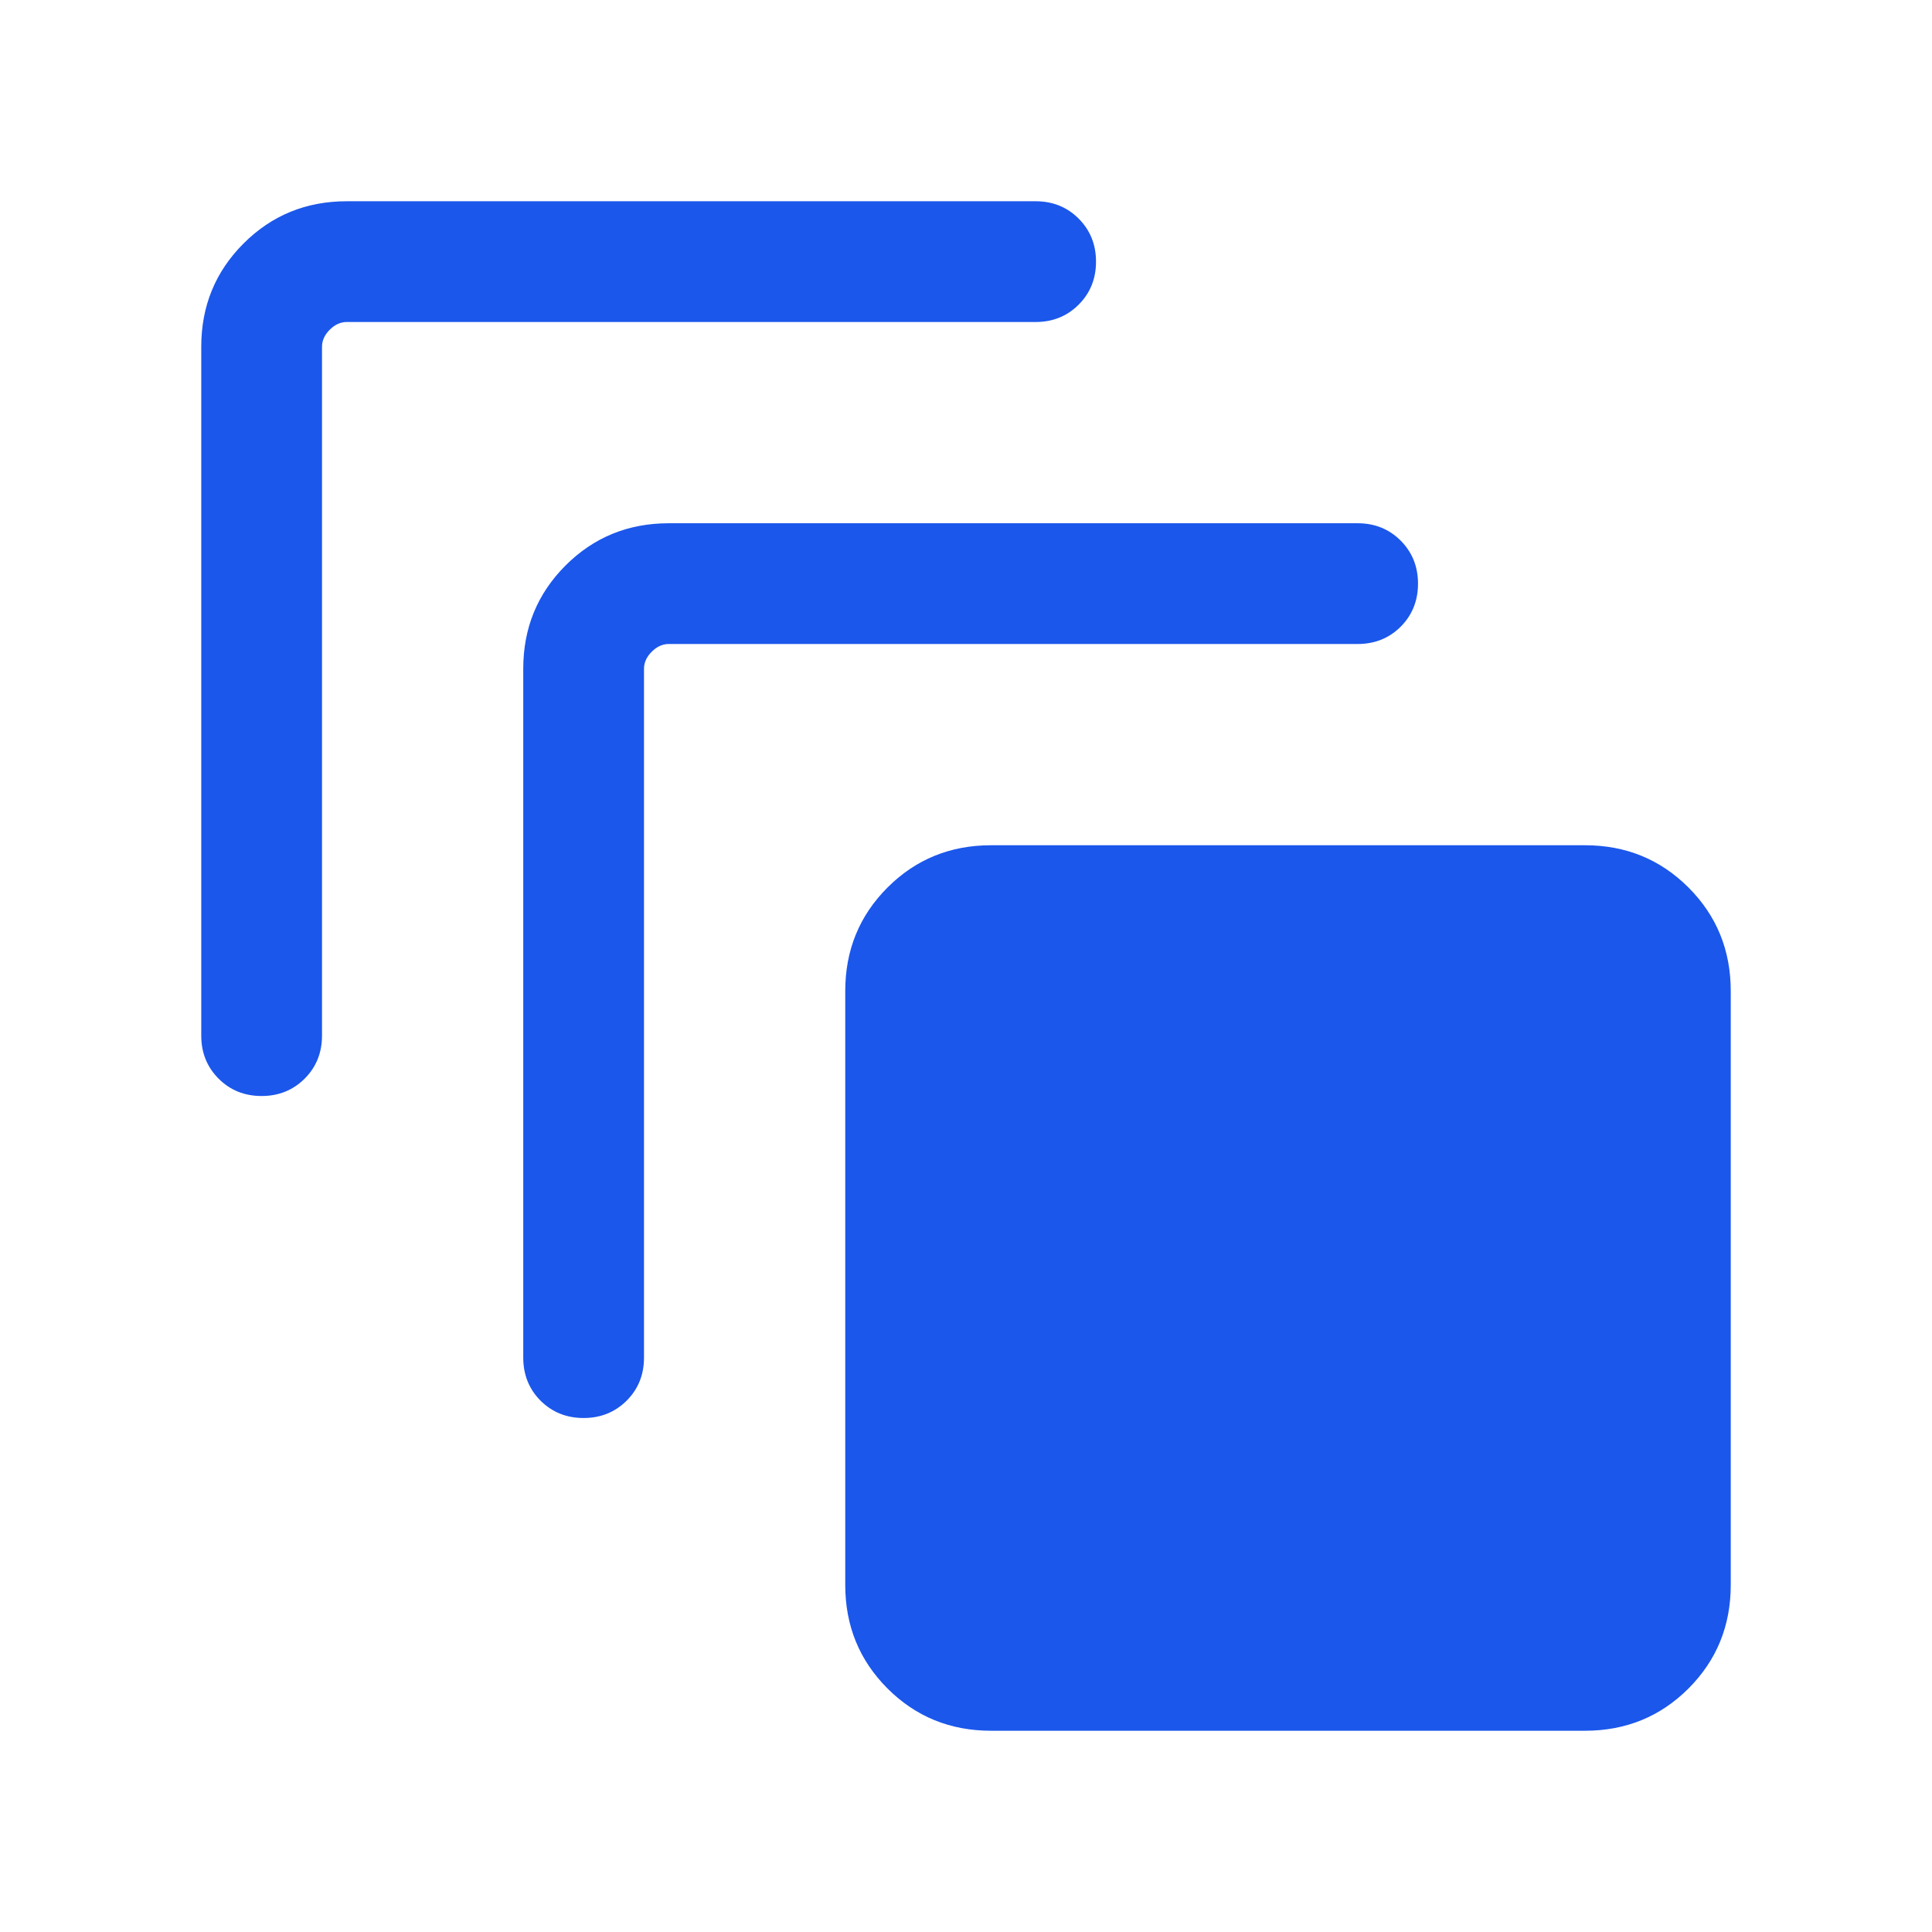
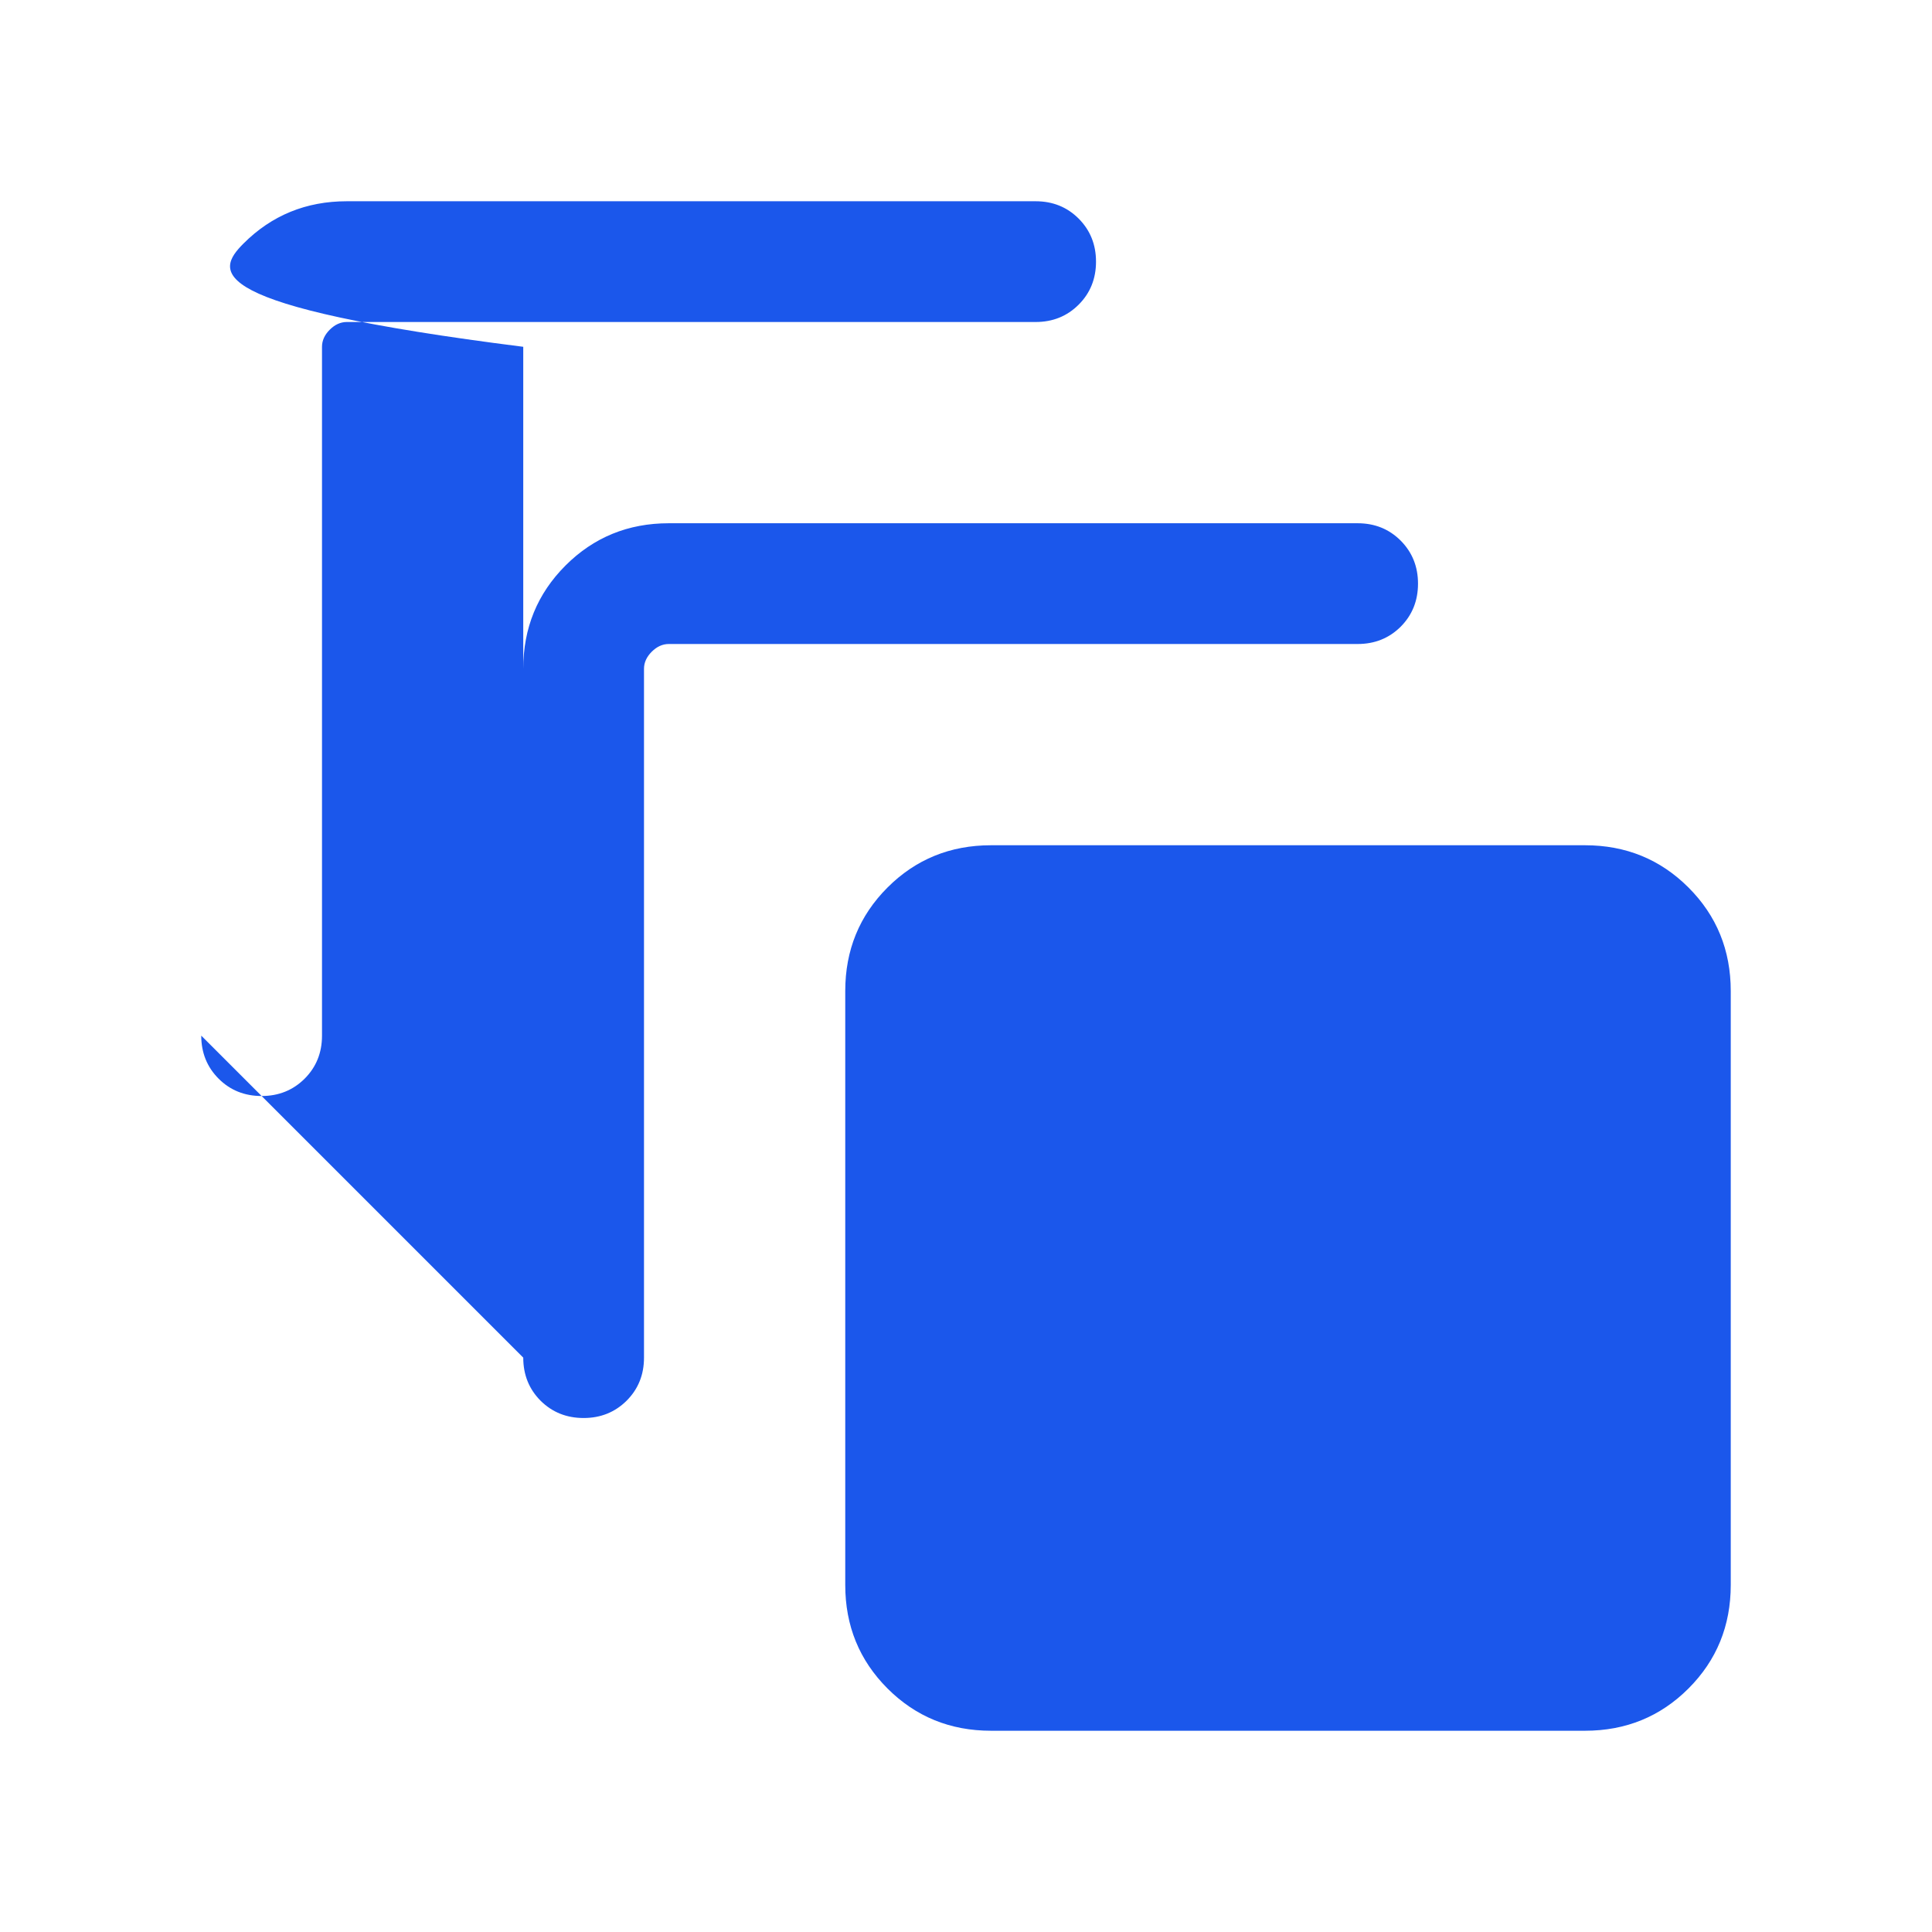
<svg xmlns="http://www.w3.org/2000/svg" width="24" height="24" viewBox="0 0 24 24" fill="none">
-   <path d="M12.311 21.5C11.804 21.5 11.375 21.325 11.025 20.975C10.675 20.625 10.5 20.196 10.5 19.689V12.311C10.5 11.804 10.675 11.375 11.025 11.025C11.375 10.675 11.804 10.5 12.311 10.5H19.689C20.196 10.5 20.625 10.675 20.975 11.025C21.325 11.375 21.5 11.804 21.5 12.311V19.689C21.5 20.196 21.325 20.625 20.975 20.975C20.625 21.325 20.196 21.5 19.689 21.5H12.311ZM6.5 16.865V8.308C6.5 7.803 6.675 7.375 7.025 7.025C7.375 6.675 7.803 6.5 8.308 6.5H16.865C17.078 6.5 17.256 6.572 17.4 6.716C17.543 6.86 17.615 7.038 17.615 7.25C17.615 7.463 17.543 7.641 17.4 7.785C17.256 7.928 17.078 8 16.865 8H8.308C8.231 8 8.16 8.032 8.096 8.096C8.032 8.16 8 8.231 8 8.308V16.865C8 17.078 7.928 17.256 7.784 17.4C7.64 17.543 7.462 17.615 7.25 17.615C7.037 17.615 6.859 17.543 6.715 17.4C6.572 17.256 6.5 17.078 6.5 16.865ZM2.5 12.865V4.308C2.5 3.803 2.675 3.375 3.025 3.025C3.375 2.675 3.803 2.5 4.308 2.5H12.865C13.078 2.5 13.256 2.572 13.4 2.716C13.543 2.86 13.615 3.038 13.615 3.25C13.615 3.463 13.543 3.641 13.4 3.784C13.256 3.928 13.078 4 12.865 4H4.308C4.231 4 4.16 4.032 4.096 4.096C4.032 4.16 4 4.231 4 4.308V12.865C4 13.078 3.928 13.256 3.784 13.4C3.64 13.543 3.462 13.615 3.25 13.615C3.037 13.615 2.859 13.543 2.716 13.4C2.572 13.256 2.5 13.078 2.5 12.865Z" fill="#1B57EB" />
+   <path d="M12.311 21.5C11.804 21.5 11.375 21.325 11.025 20.975C10.675 20.625 10.5 20.196 10.5 19.689V12.311C10.5 11.804 10.675 11.375 11.025 11.025C11.375 10.675 11.804 10.5 12.311 10.5H19.689C20.196 10.5 20.625 10.675 20.975 11.025C21.325 11.375 21.5 11.804 21.5 12.311V19.689C21.5 20.196 21.325 20.625 20.975 20.975C20.625 21.325 20.196 21.5 19.689 21.5H12.311ZM6.5 16.865V8.308C6.5 7.803 6.675 7.375 7.025 7.025C7.375 6.675 7.803 6.5 8.308 6.5H16.865C17.078 6.5 17.256 6.572 17.4 6.716C17.543 6.86 17.615 7.038 17.615 7.25C17.615 7.463 17.543 7.641 17.4 7.785C17.256 7.928 17.078 8 16.865 8H8.308C8.231 8 8.16 8.032 8.096 8.096C8.032 8.16 8 8.231 8 8.308V16.865C8 17.078 7.928 17.256 7.784 17.4C7.64 17.543 7.462 17.615 7.25 17.615C7.037 17.615 6.859 17.543 6.715 17.4C6.572 17.256 6.5 17.078 6.5 16.865ZV4.308C2.5 3.803 2.675 3.375 3.025 3.025C3.375 2.675 3.803 2.5 4.308 2.5H12.865C13.078 2.5 13.256 2.572 13.4 2.716C13.543 2.86 13.615 3.038 13.615 3.25C13.615 3.463 13.543 3.641 13.4 3.784C13.256 3.928 13.078 4 12.865 4H4.308C4.231 4 4.16 4.032 4.096 4.096C4.032 4.16 4 4.231 4 4.308V12.865C4 13.078 3.928 13.256 3.784 13.4C3.64 13.543 3.462 13.615 3.25 13.615C3.037 13.615 2.859 13.543 2.716 13.4C2.572 13.256 2.5 13.078 2.5 12.865Z" fill="#1B57EB" />
</svg>